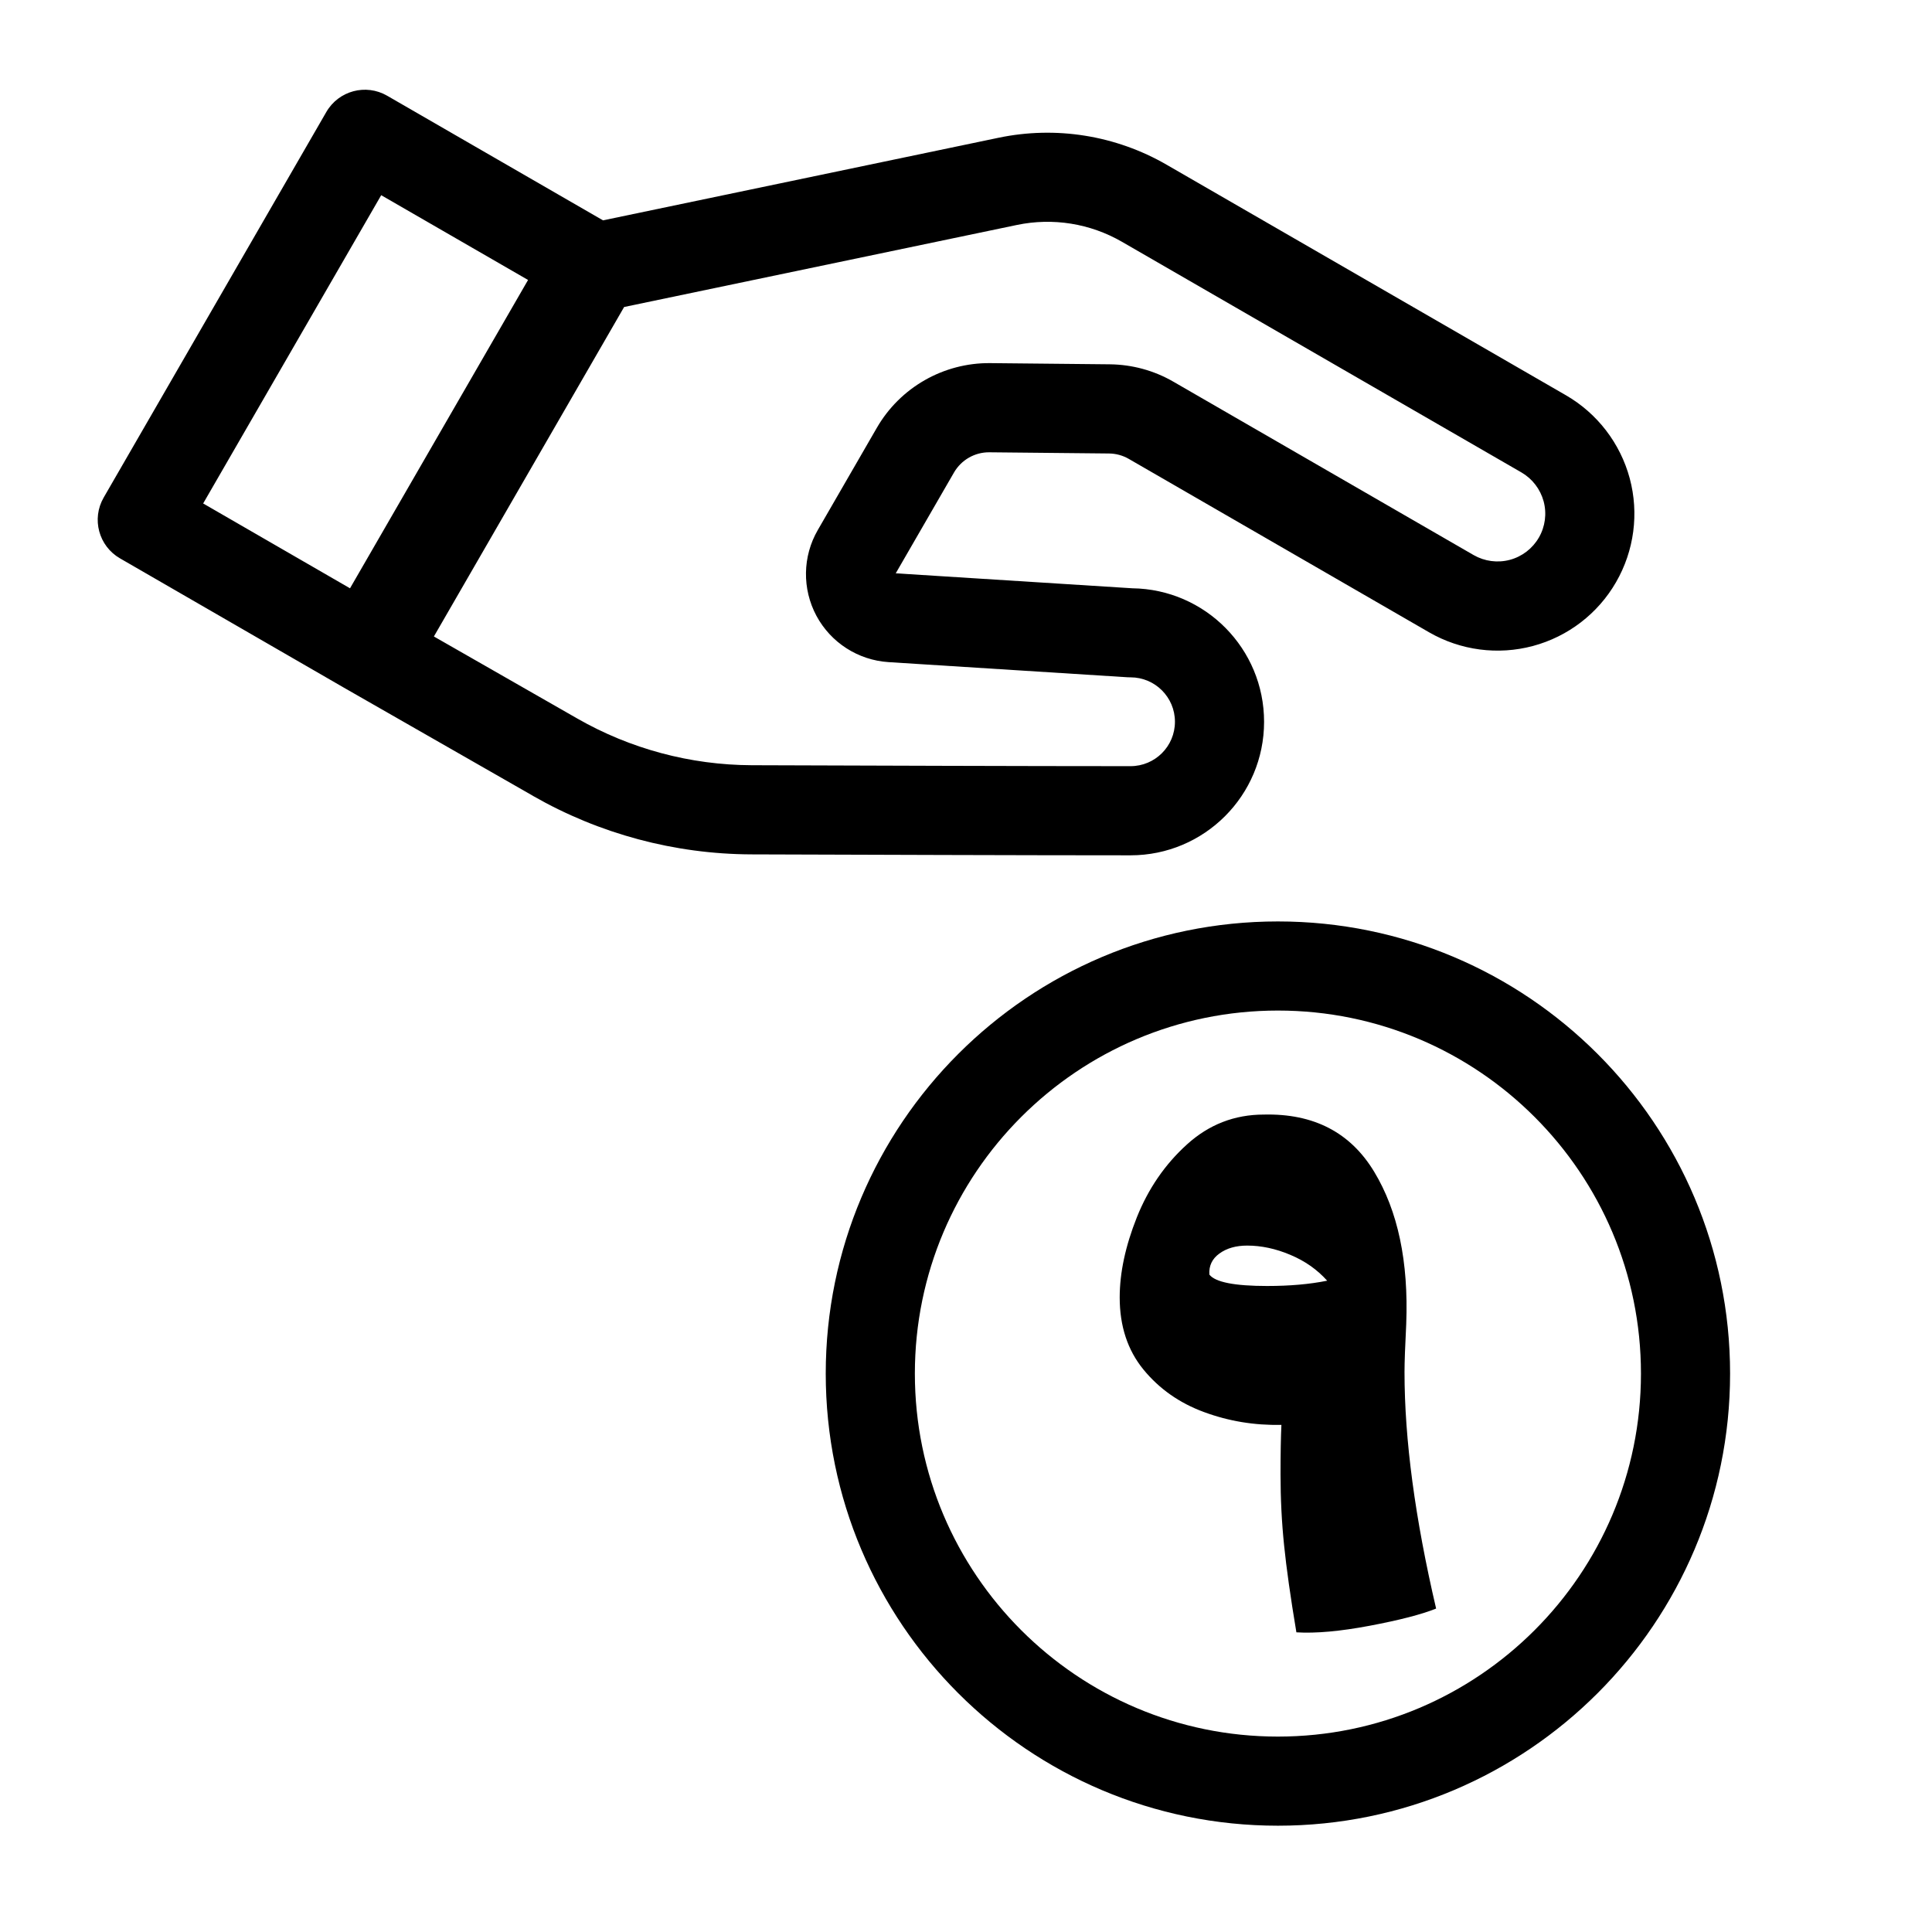
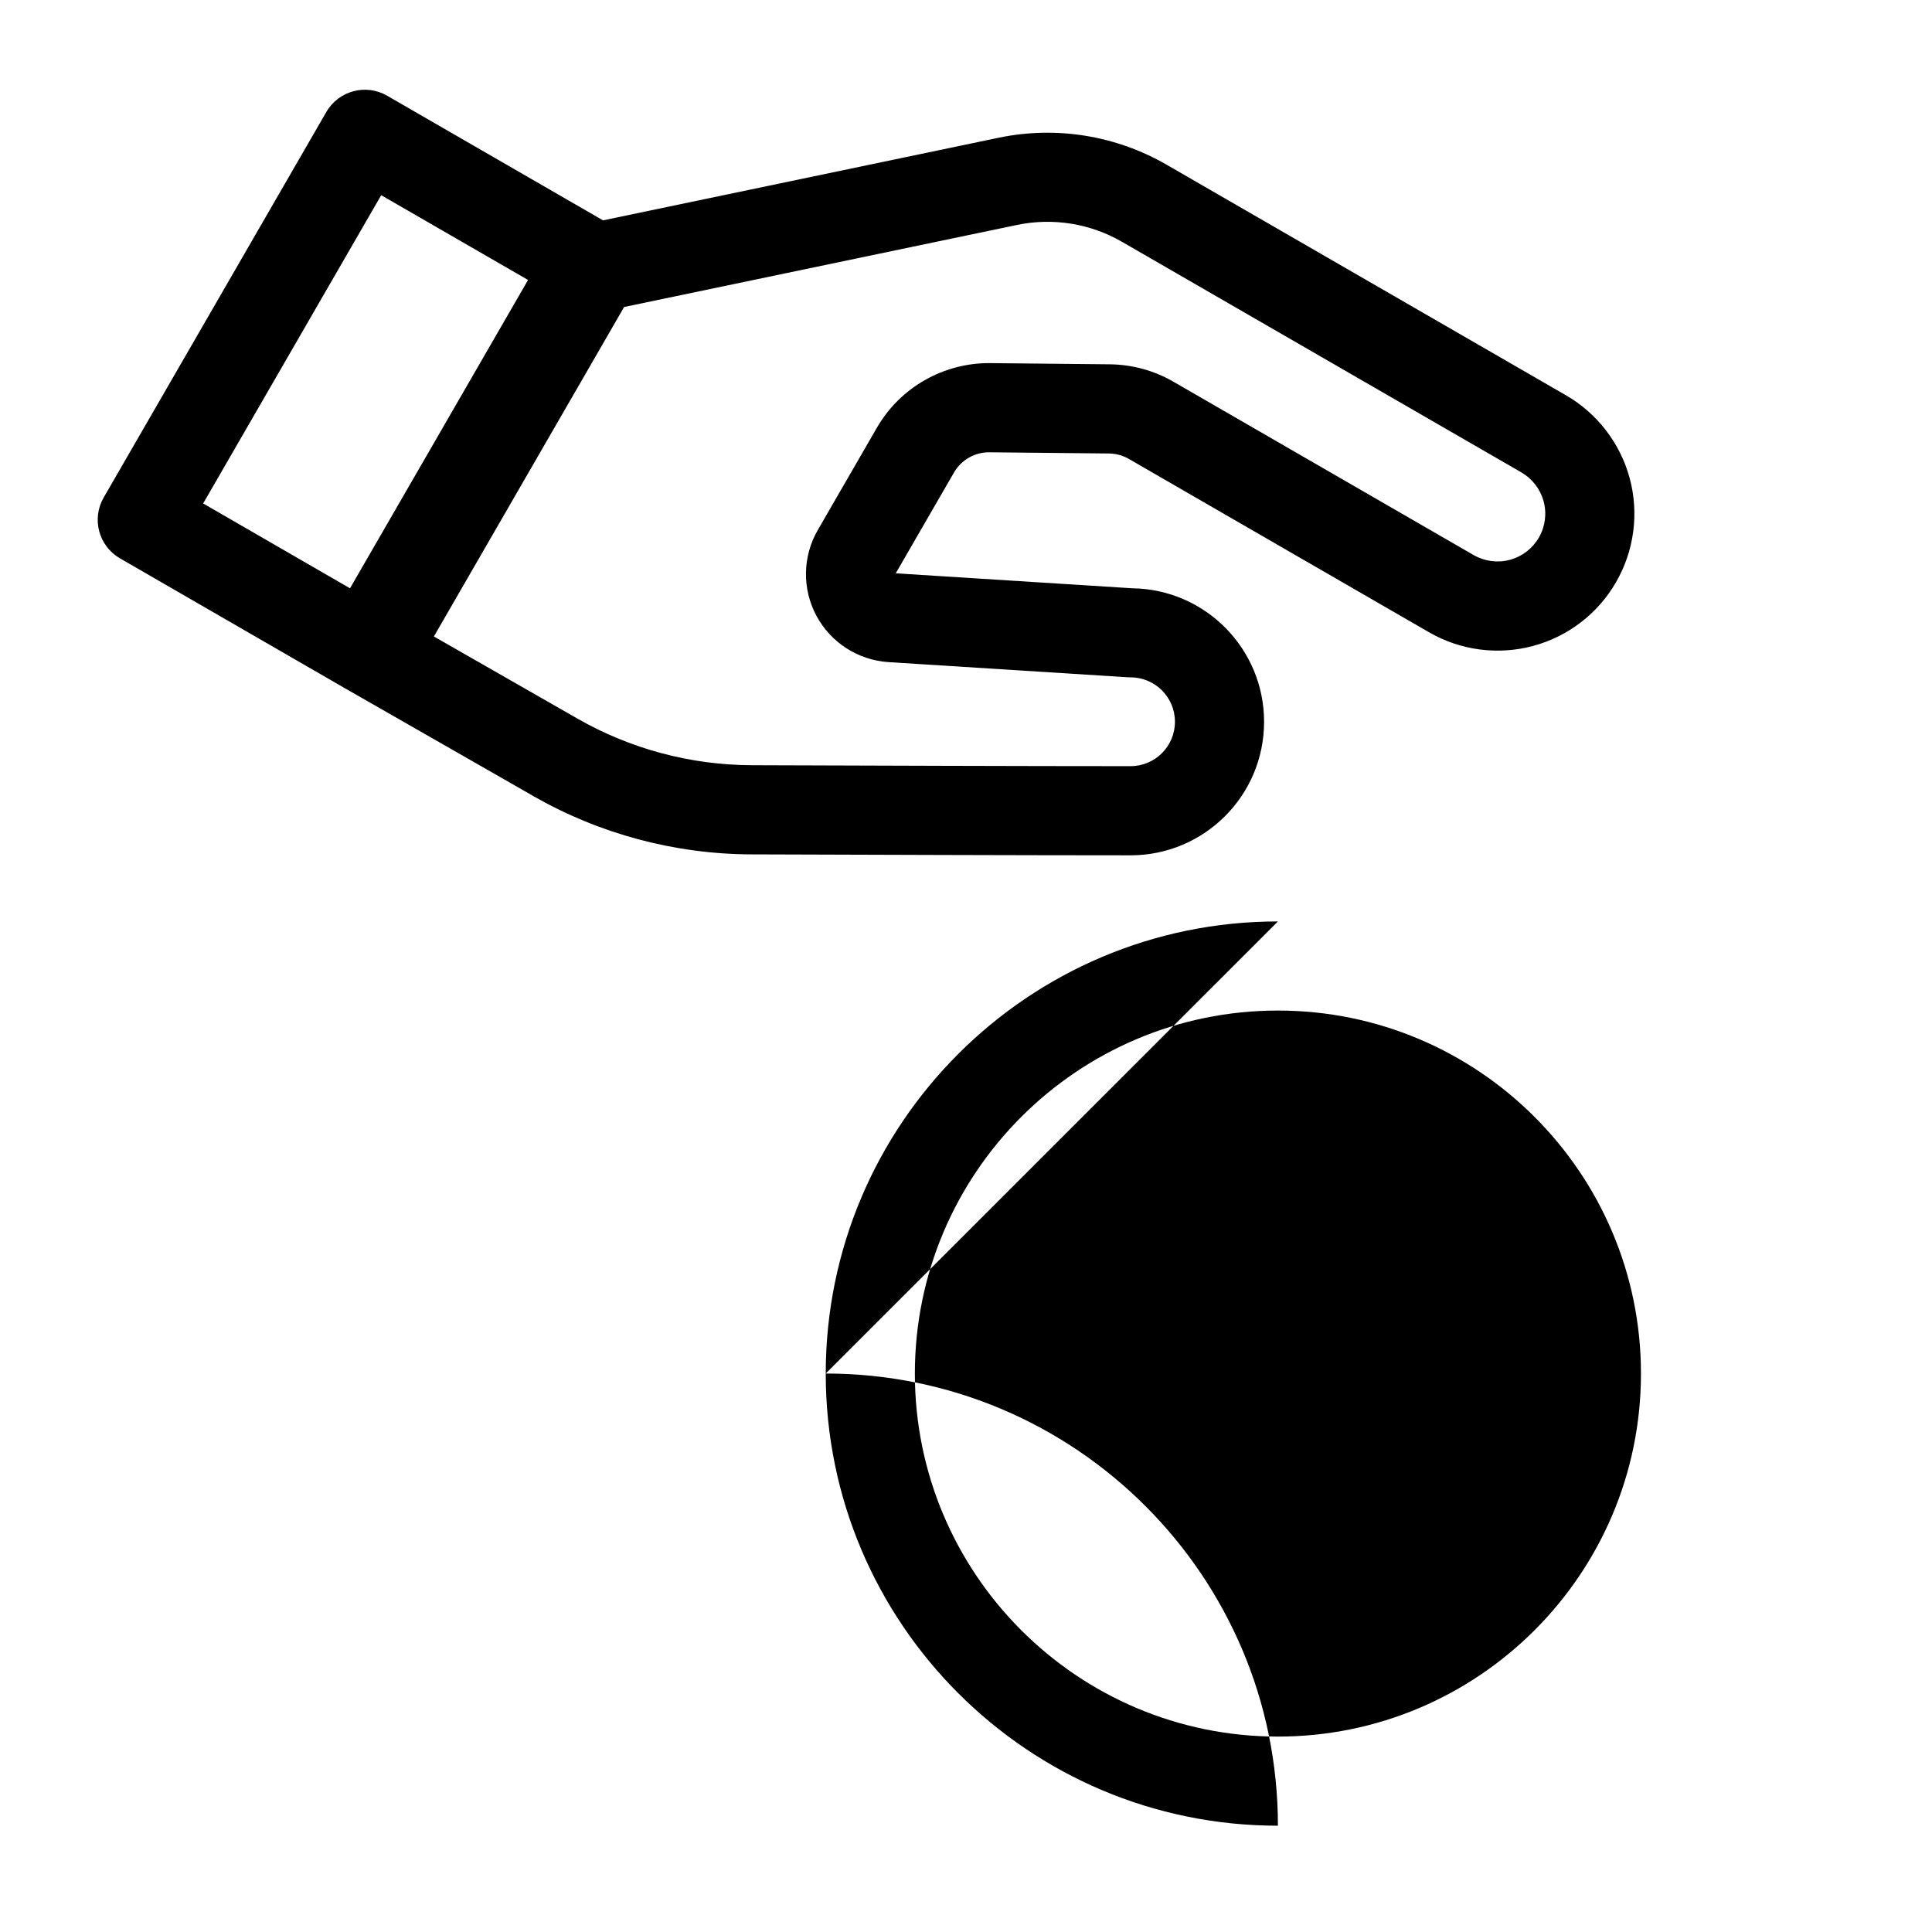
<svg xmlns="http://www.w3.org/2000/svg" fill="#000000" width="800px" height="800px" version="1.1" viewBox="144 144 512 512">
-   <path d="m482.66 388.19c-66.125 0-119.83 53.688-119.83 119.83 0 66.125 53.703 119.81 119.83 119.81s119.83-53.688 119.83-119.81c0-66.141-53.703-119.83-119.83-119.83zm0 23.617c53.105 0 96.211 43.105 96.211 96.211 0 53.09-43.105 96.195-96.211 96.195s-96.211-43.105-96.211-96.195c0-53.105 43.105-96.211 96.211-96.211zm34.008 83.004c-0.301 5.902-0.457 10.188-0.457 12.816 0 17.871 2.785 38.746 8.375 62.66-3.871 1.559-9.746 3.07-17.586 4.551-7.84 1.48-14.328 2.062-19.445 1.746-1.559-9.32-2.644-17.004-3.258-23.066-0.629-6.062-0.945-12.344-0.945-18.863 0-5.449 0.078-9.793 0.234-13.051-7.148 0.156-13.98-0.977-20.5-3.387-6.519-2.394-11.887-6.172-16.074-11.289-4.188-5.133-6.281-11.492-6.281-19.098 0-6.535 1.512-13.602 4.535-21.207 3.039-7.606 7.461-14.059 13.289-19.332 5.809-5.273 12.609-7.918 20.371-7.918 13.211-0.316 22.953 4.738 29.238 15.145 6.297 10.406 9.133 23.836 8.5 40.289zm-36.809-10.012c5.902 0 11.195-0.457 15.855-1.402-2.644-2.945-5.902-5.242-9.793-6.863-3.871-1.637-7.684-2.441-11.414-2.441-2.945 0-5.398 0.691-7.336 2.094-1.938 1.387-2.832 3.258-2.676 5.59 1.559 2.016 6.676 3.023 15.367 3.023zm-194.63-129.9s-49.75-28.465-50.051-28.637l-59.371-34.289c-5.652-3.258-7.59-10.469-4.328-16.121l58.992-102.16c3.258-5.652 10.469-7.59 16.121-4.328l57.215 33.031 104.86-21.898c15.191-3.164 31.016-0.629 44.461 7.133 26.355 15.223 77.129 44.523 105.86 61.117 8.328 4.816 14.406 12.738 16.91 22.027 2.488 9.289 1.18 19.176-3.637 27.52-4.801 8.328-12.723 14.406-22.012 16.895-9.289 2.488-19.191 1.18-27.52-3.621 0 0-61.246-35.359-79.586-45.957-1.605-0.93-3.418-1.418-5.258-1.434-7.715-0.078-21.445-0.219-31.676-0.316-3.871-0.047-7.461 2.016-9.398 5.367l-15.43 26.703 62.691 3.969c19.332 0.25 34.922 15.996 34.922 35.375v0.016c0 19.539-15.84 35.375-35.395 35.375-27.145 0-71.668-0.156-100.51-0.25-20.293-0.078-40.242-5.414-57.859-15.508zm266.58-68.422c1.684-2.914 2.141-6.359 1.273-9.605-0.883-3.242-2.992-6-5.902-7.684-28.734-16.594-79.508-45.895-105.86-61.117-8.422-4.863-18.309-6.438-27.82-4.457l-104.1 21.742-50.414 87.316 37.977 21.727c14.074 8.062 30.008 12.328 46.223 12.391 28.812 0.094 73.305 0.25 100.41 0.25 6.504 0 11.777-5.258 11.777-11.762v-0.016c0-6.488-5.273-11.762-11.777-11.762-0.234 0-0.488 0-0.738-0.016 0 0-39.203-2.488-63.387-4.016-8.062-0.52-15.289-5.164-19.113-12.281-3.809-7.133-3.684-15.727 0.363-22.719 5.023-8.707 11.098-19.223 15.633-27.062 6.188-10.738 17.695-17.301 30.086-17.176 10.234 0.094 23.961 0.234 31.676 0.316 5.902 0.062 11.715 1.637 16.832 4.598 18.344 10.598 79.586 45.957 79.586 45.957 2.914 1.668 6.359 2.125 9.605 1.258 3.227-0.867 6-2.992 7.668-5.887zm-353.97-9.055 38.918 22.484 47.184-81.711-38.918-22.465-47.184 81.695z" />
+   <path d="m482.66 388.19c-66.125 0-119.83 53.688-119.83 119.83 0 66.125 53.703 119.81 119.83 119.81c0-66.141-53.703-119.83-119.83-119.83zm0 23.617c53.105 0 96.211 43.105 96.211 96.211 0 53.09-43.105 96.195-96.211 96.195s-96.211-43.105-96.211-96.195c0-53.105 43.105-96.211 96.211-96.211zm34.008 83.004c-0.301 5.902-0.457 10.188-0.457 12.816 0 17.871 2.785 38.746 8.375 62.66-3.871 1.559-9.746 3.07-17.586 4.551-7.84 1.48-14.328 2.062-19.445 1.746-1.559-9.32-2.644-17.004-3.258-23.066-0.629-6.062-0.945-12.344-0.945-18.863 0-5.449 0.078-9.793 0.234-13.051-7.148 0.156-13.98-0.977-20.5-3.387-6.519-2.394-11.887-6.172-16.074-11.289-4.188-5.133-6.281-11.492-6.281-19.098 0-6.535 1.512-13.602 4.535-21.207 3.039-7.606 7.461-14.059 13.289-19.332 5.809-5.273 12.609-7.918 20.371-7.918 13.211-0.316 22.953 4.738 29.238 15.145 6.297 10.406 9.133 23.836 8.5 40.289zm-36.809-10.012c5.902 0 11.195-0.457 15.855-1.402-2.644-2.945-5.902-5.242-9.793-6.863-3.871-1.637-7.684-2.441-11.414-2.441-2.945 0-5.398 0.691-7.336 2.094-1.938 1.387-2.832 3.258-2.676 5.59 1.559 2.016 6.676 3.023 15.367 3.023zm-194.63-129.9s-49.75-28.465-50.051-28.637l-59.371-34.289c-5.652-3.258-7.59-10.469-4.328-16.121l58.992-102.16c3.258-5.652 10.469-7.59 16.121-4.328l57.215 33.031 104.86-21.898c15.191-3.164 31.016-0.629 44.461 7.133 26.355 15.223 77.129 44.523 105.86 61.117 8.328 4.816 14.406 12.738 16.91 22.027 2.488 9.289 1.18 19.176-3.637 27.52-4.801 8.328-12.723 14.406-22.012 16.895-9.289 2.488-19.191 1.18-27.52-3.621 0 0-61.246-35.359-79.586-45.957-1.605-0.93-3.418-1.418-5.258-1.434-7.715-0.078-21.445-0.219-31.676-0.316-3.871-0.047-7.461 2.016-9.398 5.367l-15.43 26.703 62.691 3.969c19.332 0.25 34.922 15.996 34.922 35.375v0.016c0 19.539-15.84 35.375-35.395 35.375-27.145 0-71.668-0.156-100.51-0.25-20.293-0.078-40.242-5.414-57.859-15.508zm266.58-68.422c1.684-2.914 2.141-6.359 1.273-9.605-0.883-3.242-2.992-6-5.902-7.684-28.734-16.594-79.508-45.895-105.86-61.117-8.422-4.863-18.309-6.438-27.82-4.457l-104.1 21.742-50.414 87.316 37.977 21.727c14.074 8.062 30.008 12.328 46.223 12.391 28.812 0.094 73.305 0.25 100.41 0.25 6.504 0 11.777-5.258 11.777-11.762v-0.016c0-6.488-5.273-11.762-11.777-11.762-0.234 0-0.488 0-0.738-0.016 0 0-39.203-2.488-63.387-4.016-8.062-0.52-15.289-5.164-19.113-12.281-3.809-7.133-3.684-15.727 0.363-22.719 5.023-8.707 11.098-19.223 15.633-27.062 6.188-10.738 17.695-17.301 30.086-17.176 10.234 0.094 23.961 0.234 31.676 0.316 5.902 0.062 11.715 1.637 16.832 4.598 18.344 10.598 79.586 45.957 79.586 45.957 2.914 1.668 6.359 2.125 9.605 1.258 3.227-0.867 6-2.992 7.668-5.887zm-353.97-9.055 38.918 22.484 47.184-81.711-38.918-22.465-47.184 81.695z" />
</svg>